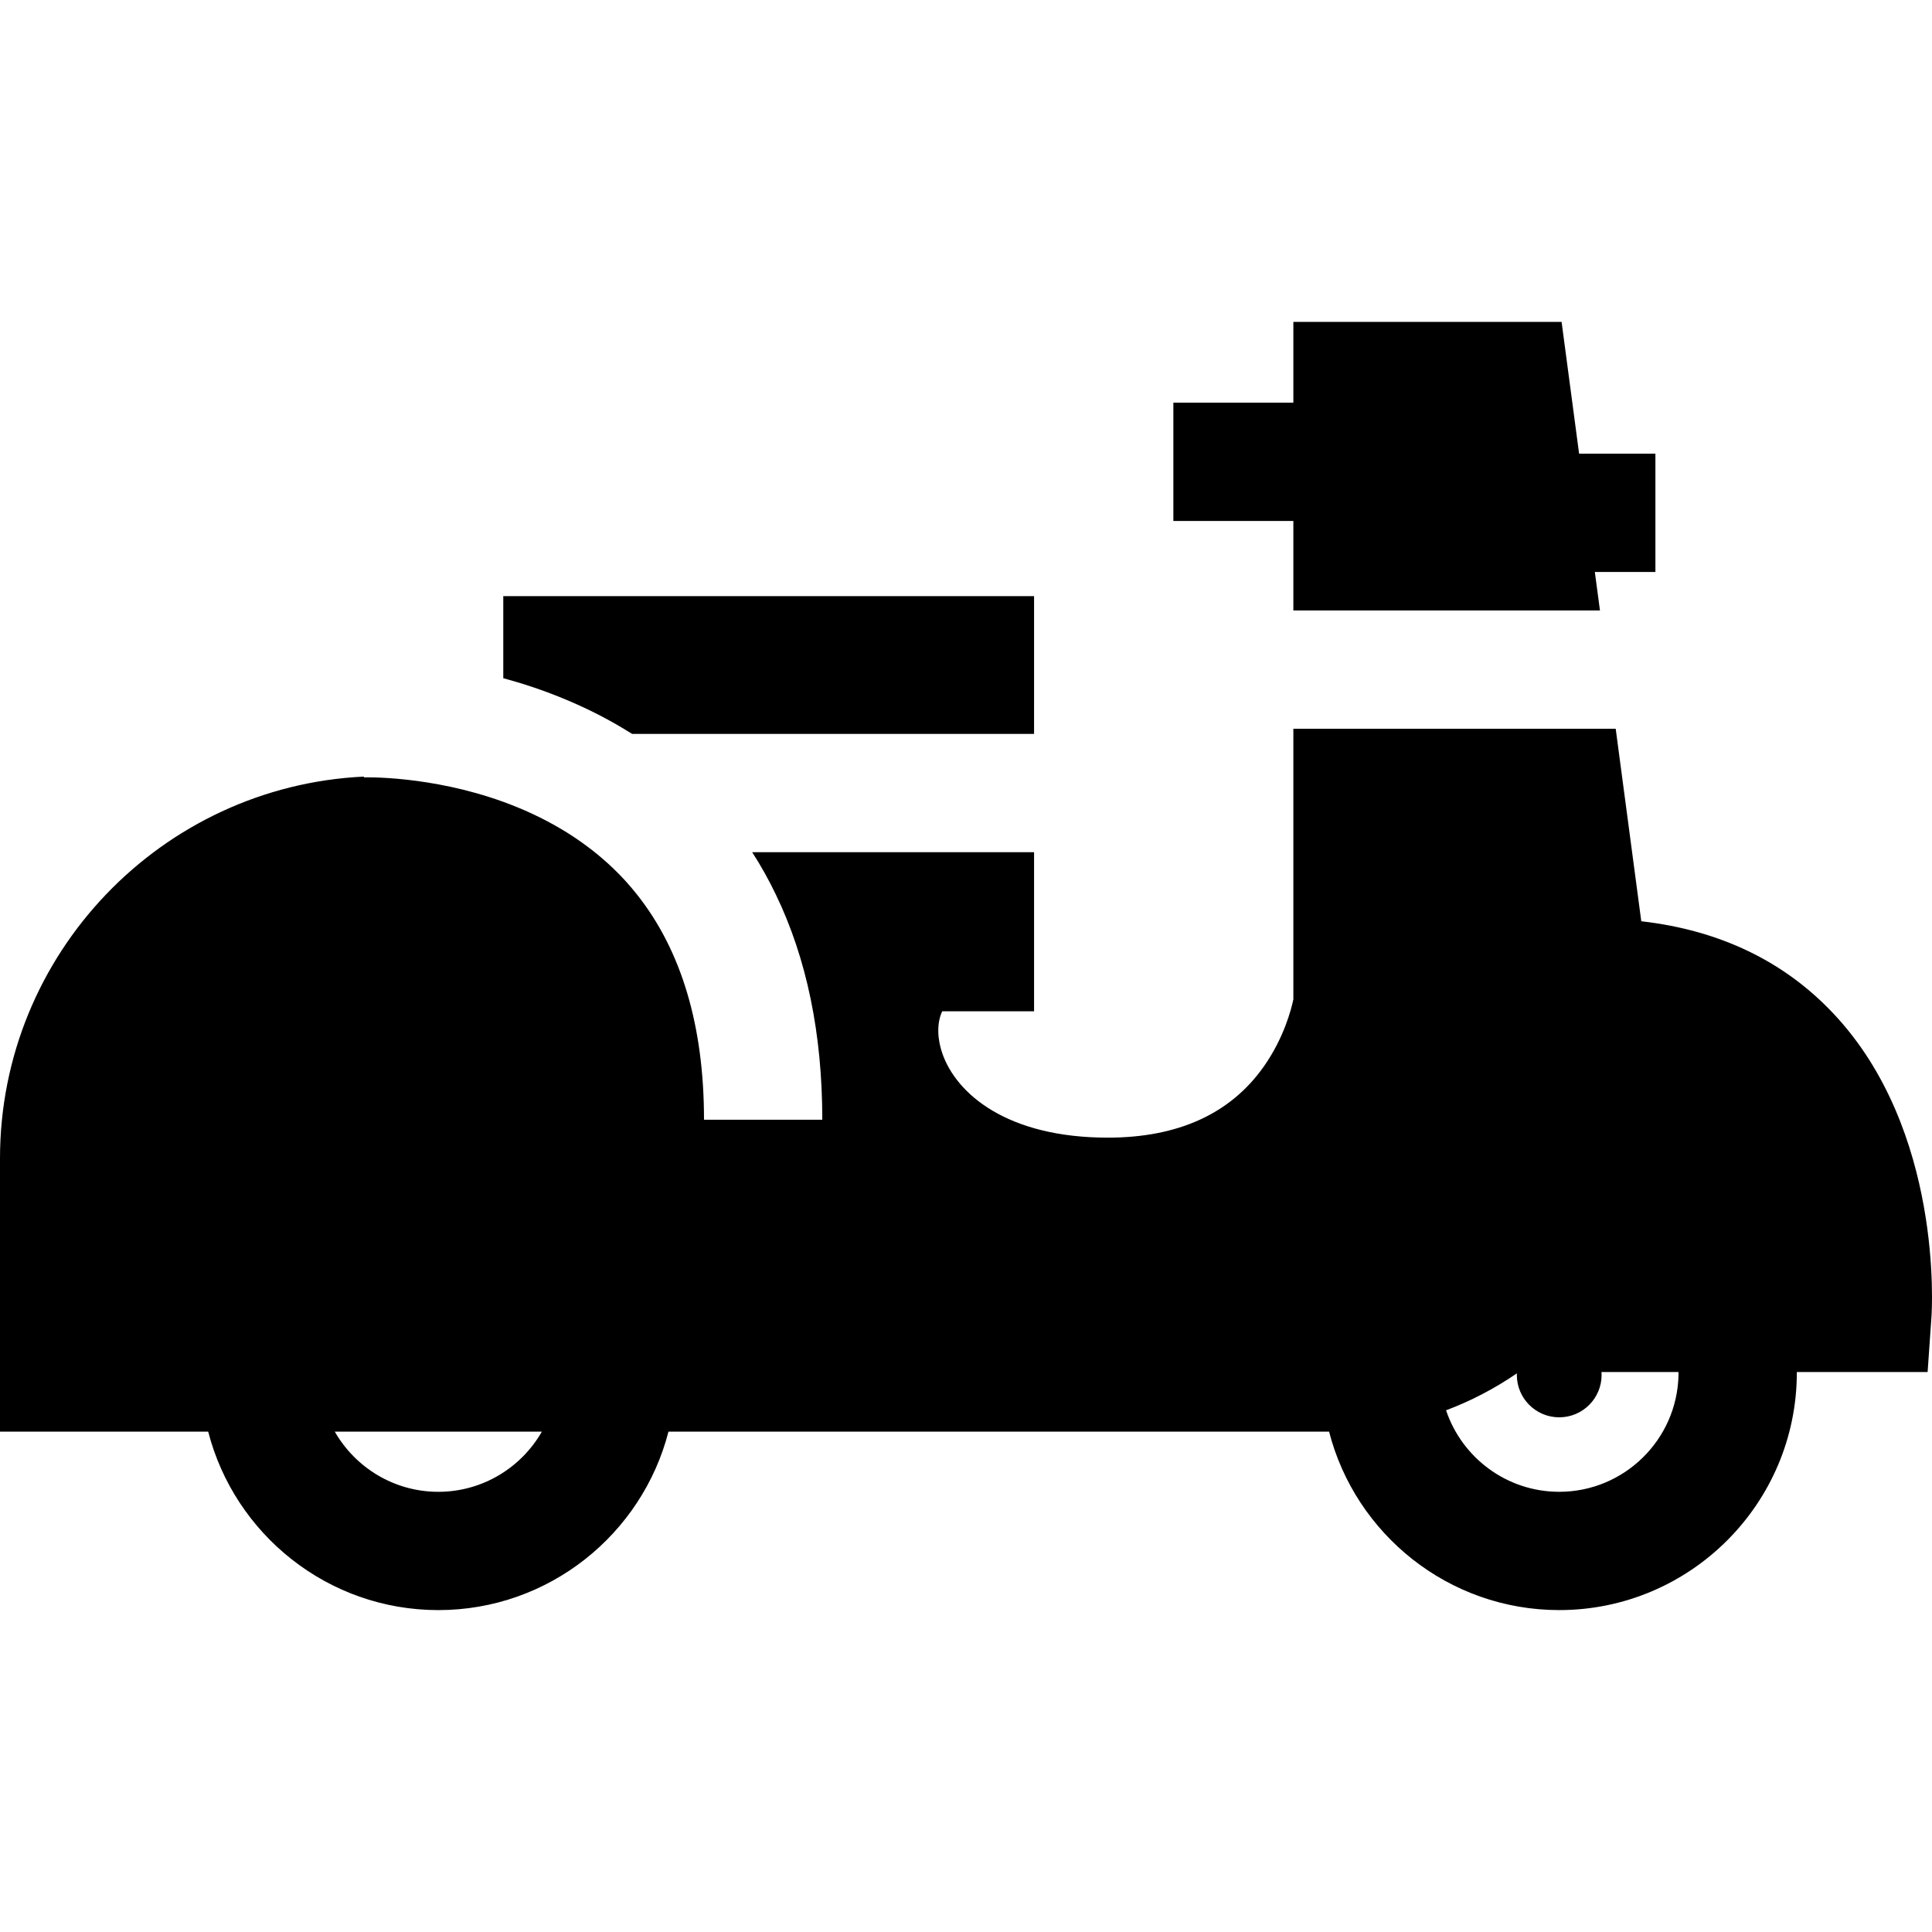
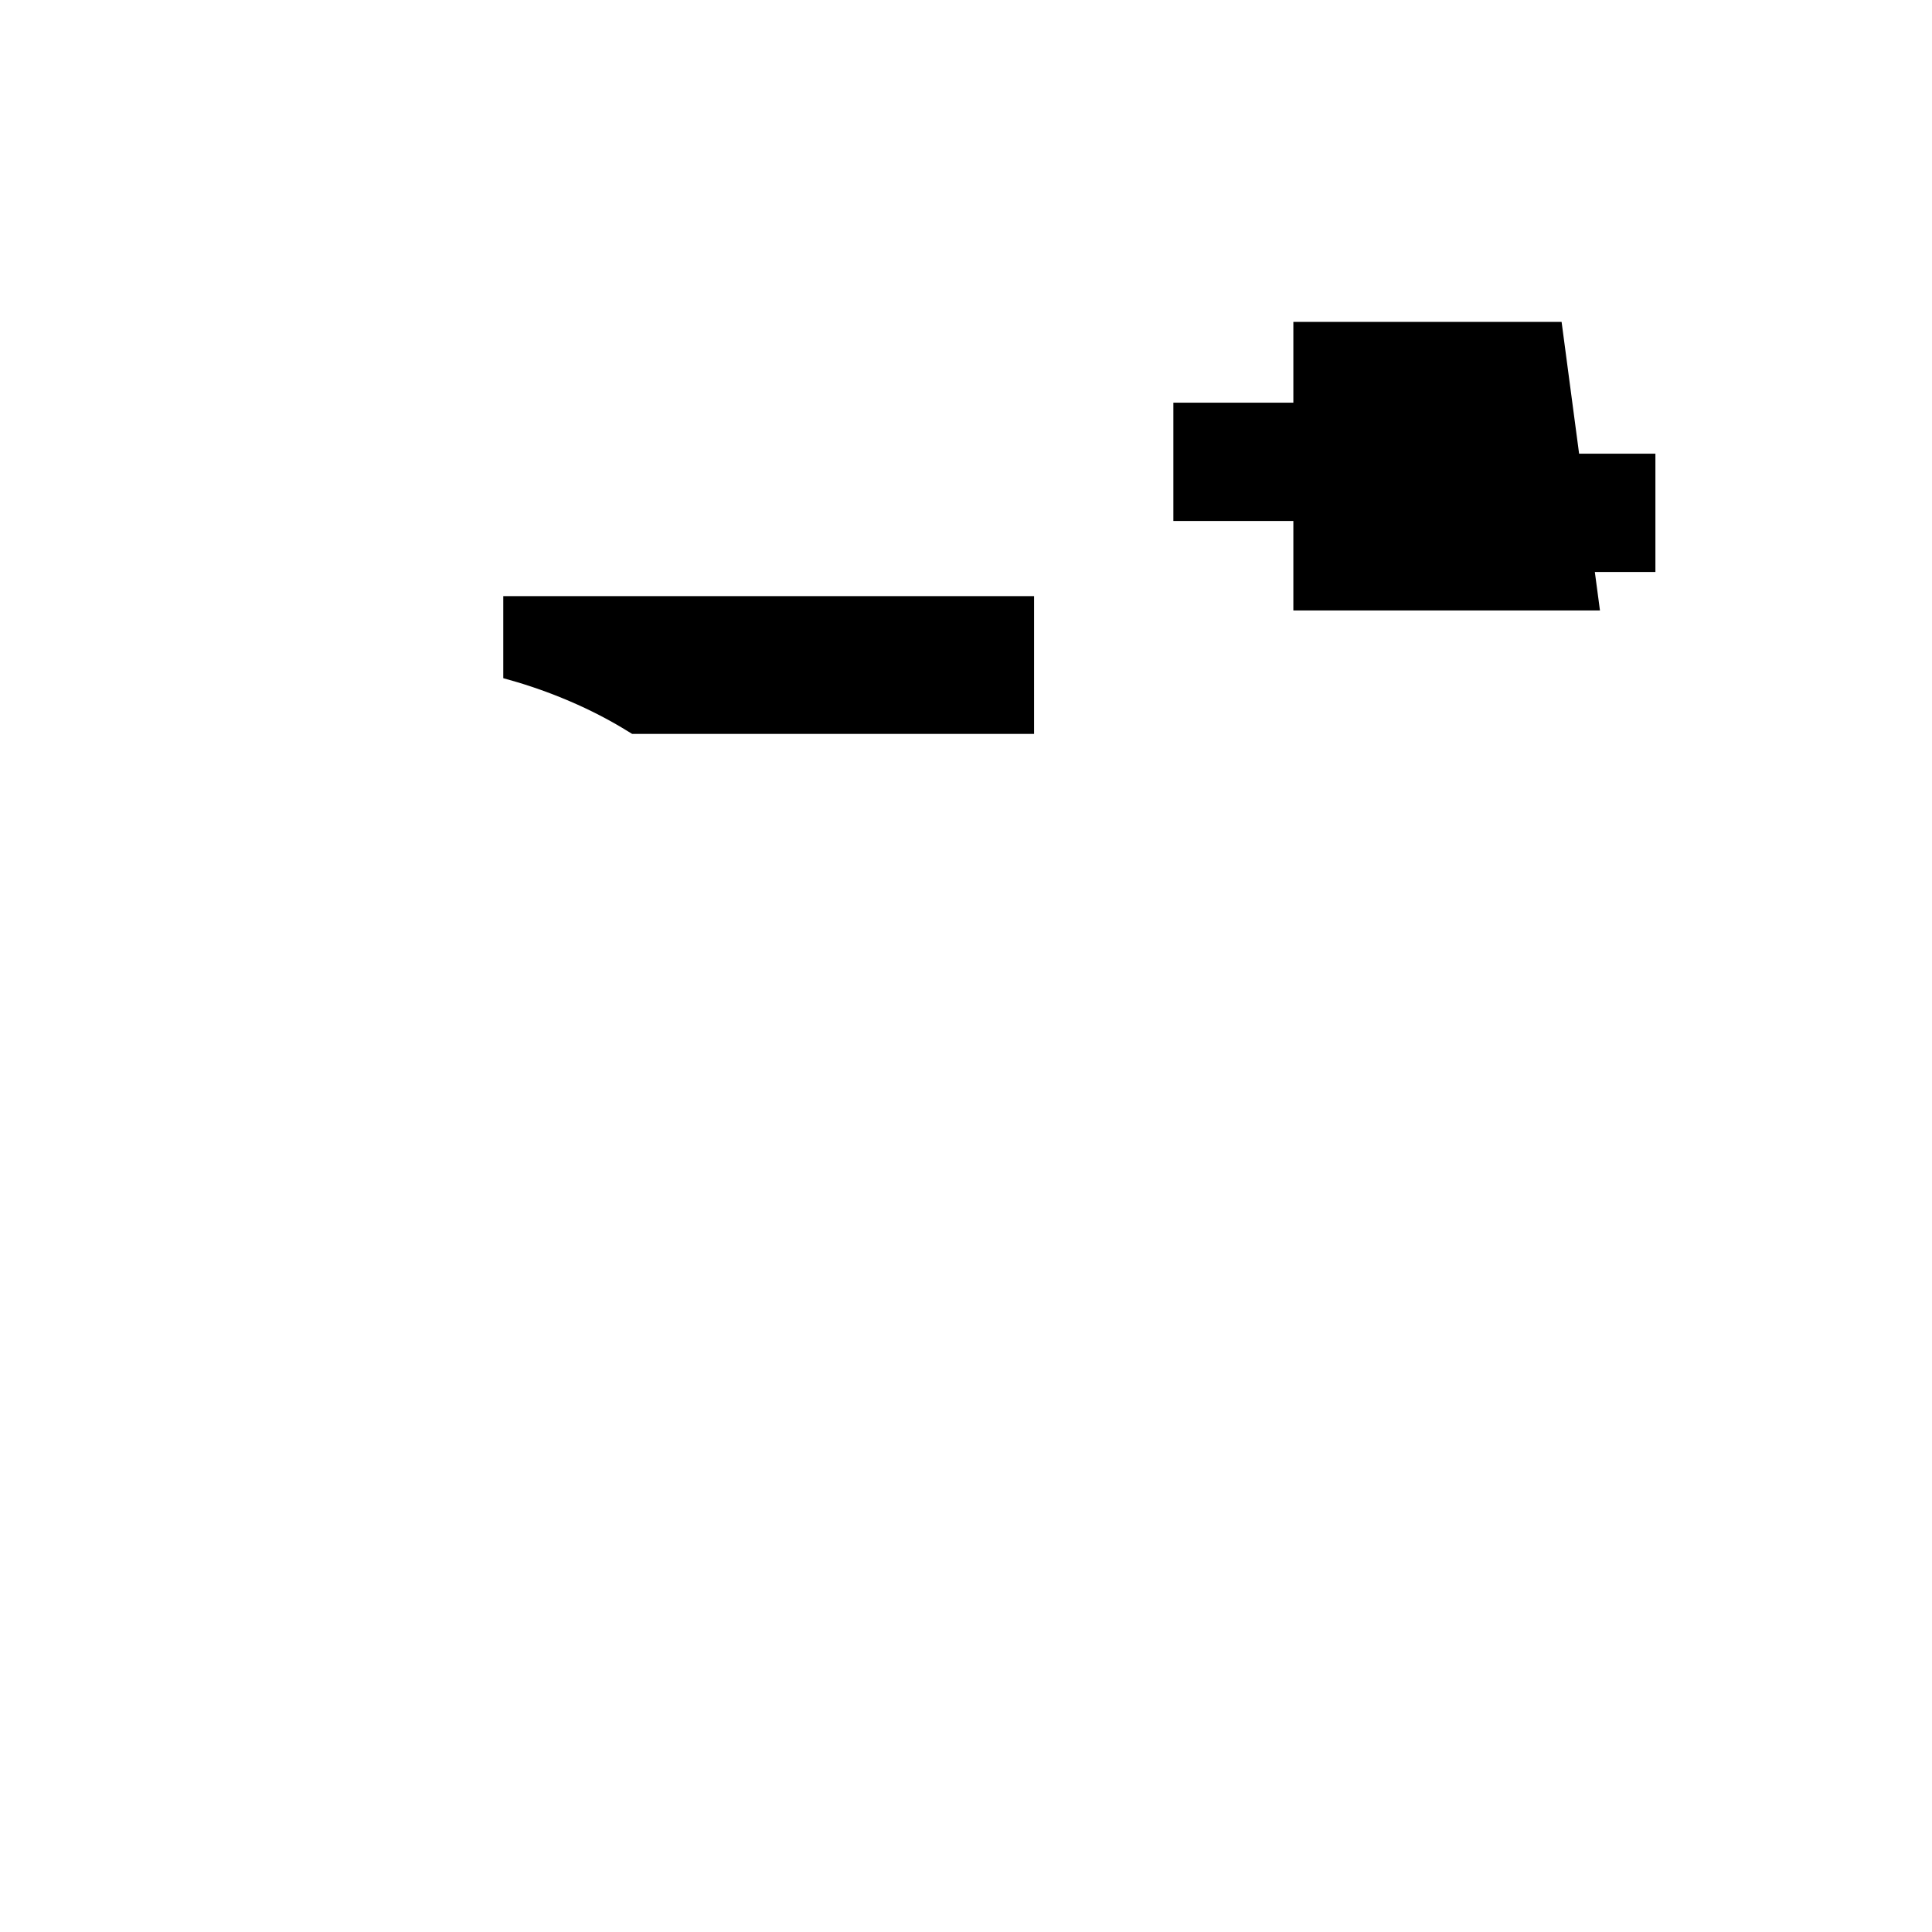
<svg xmlns="http://www.w3.org/2000/svg" fill="#000000" height="800px" width="800px" version="1.1" id="Layer_1" viewBox="0 0 512 512" xml:space="preserve">
  <g>
    <g>
      <polygon points="438.7,120.23 418.478,120.23 418.478,120.228 413.839,85.307 342.753,85.307 342.753,106.714 310.954,106.714     310.954,138.061 342.753,138.061 342.753,161.773 358.427,161.773 374.1,161.773 392.386,161.773 408.196,161.773     424.006,161.773 422.647,151.577 438.7,151.577   " />
    </g>
  </g>
  <g>
    <g>
      <path d="M133.373,157.98v21.745c5.036,1.369,10.313,3.093,15.674,5.298c5.193,2.121,10.47,4.671,15.674,7.764    c0.93,0.543,1.87,1.118,2.8,1.703h75.171h15.674h15.674V157.98H133.373z" />
    </g>
  </g>
  <g>
    <g>
-       <path d="M485.959,268.689c-13.093-13.95-30.208-22.173-51.002-24.545l-6.781-51.023h-15.81h-15.81H374.1h-15.674h-15.674v71.733    c-0.502,2.403-2.435,10.136-7.847,17.805c-8.809,12.497-22.706,18.829-41.326,18.829c-26.614,0-40.104-11.536-43.855-22.33    c-1.202-3.448-1.62-7.743-0.031-11.16h24.347v-30.971v-11.191h-15.674h-59.038c2.309,3.563,4.399,7.304,6.259,11.191    c8.203,16.969,12.33,36.938,12.33,59.717H186.57c0-24.817-5.966-44.858-17.784-59.717c-1.891-2.393-3.939-4.65-6.144-6.771    c-3.563-3.427-7.356-6.374-11.264-8.903c-0.773-0.502-1.546-0.993-2.33-1.452c-5.172-3.114-10.501-5.528-15.674-7.408    c-19.352-7.001-36.677-6.489-36.938-6.478l-0.01-0.209C42.821,208.356,0,252.775,0,306.996v72.402h55.172    c6.982,27.163,31.679,47.296,60.99,47.296s54.007-20.132,60.99-47.296H352.22c6.98,27.168,31.682,47.293,60.992,47.293    c34.723,0,62.967-28.244,62.967-62.967v-0.115h34.66l1.014-14.587C511.998,347.016,514.945,299.545,485.959,268.689z     M116.161,395.346c-11.734,0-21.988-6.43-27.444-15.949h54.887C138.149,388.915,127.895,395.346,116.161,395.346z M444.82,364.424    c-0.366,17.116-14.409,30.919-31.609,30.919c-13.929,0-25.789-9.059-29.989-21.598c6.614-2.487,12.926-5.789,18.767-9.791    c0.003-0.002,0.007-0.004,0.01-0.007c-0.005,0.142-0.022,0.282-0.022,0.425c0,6.204,5.029,11.233,11.233,11.233    s11.233-5.029,11.233-11.233c0-0.257-0.022-0.51-0.039-0.763h20.416V364.424z" />
-     </g>
+       </g>
  </g>
</svg>